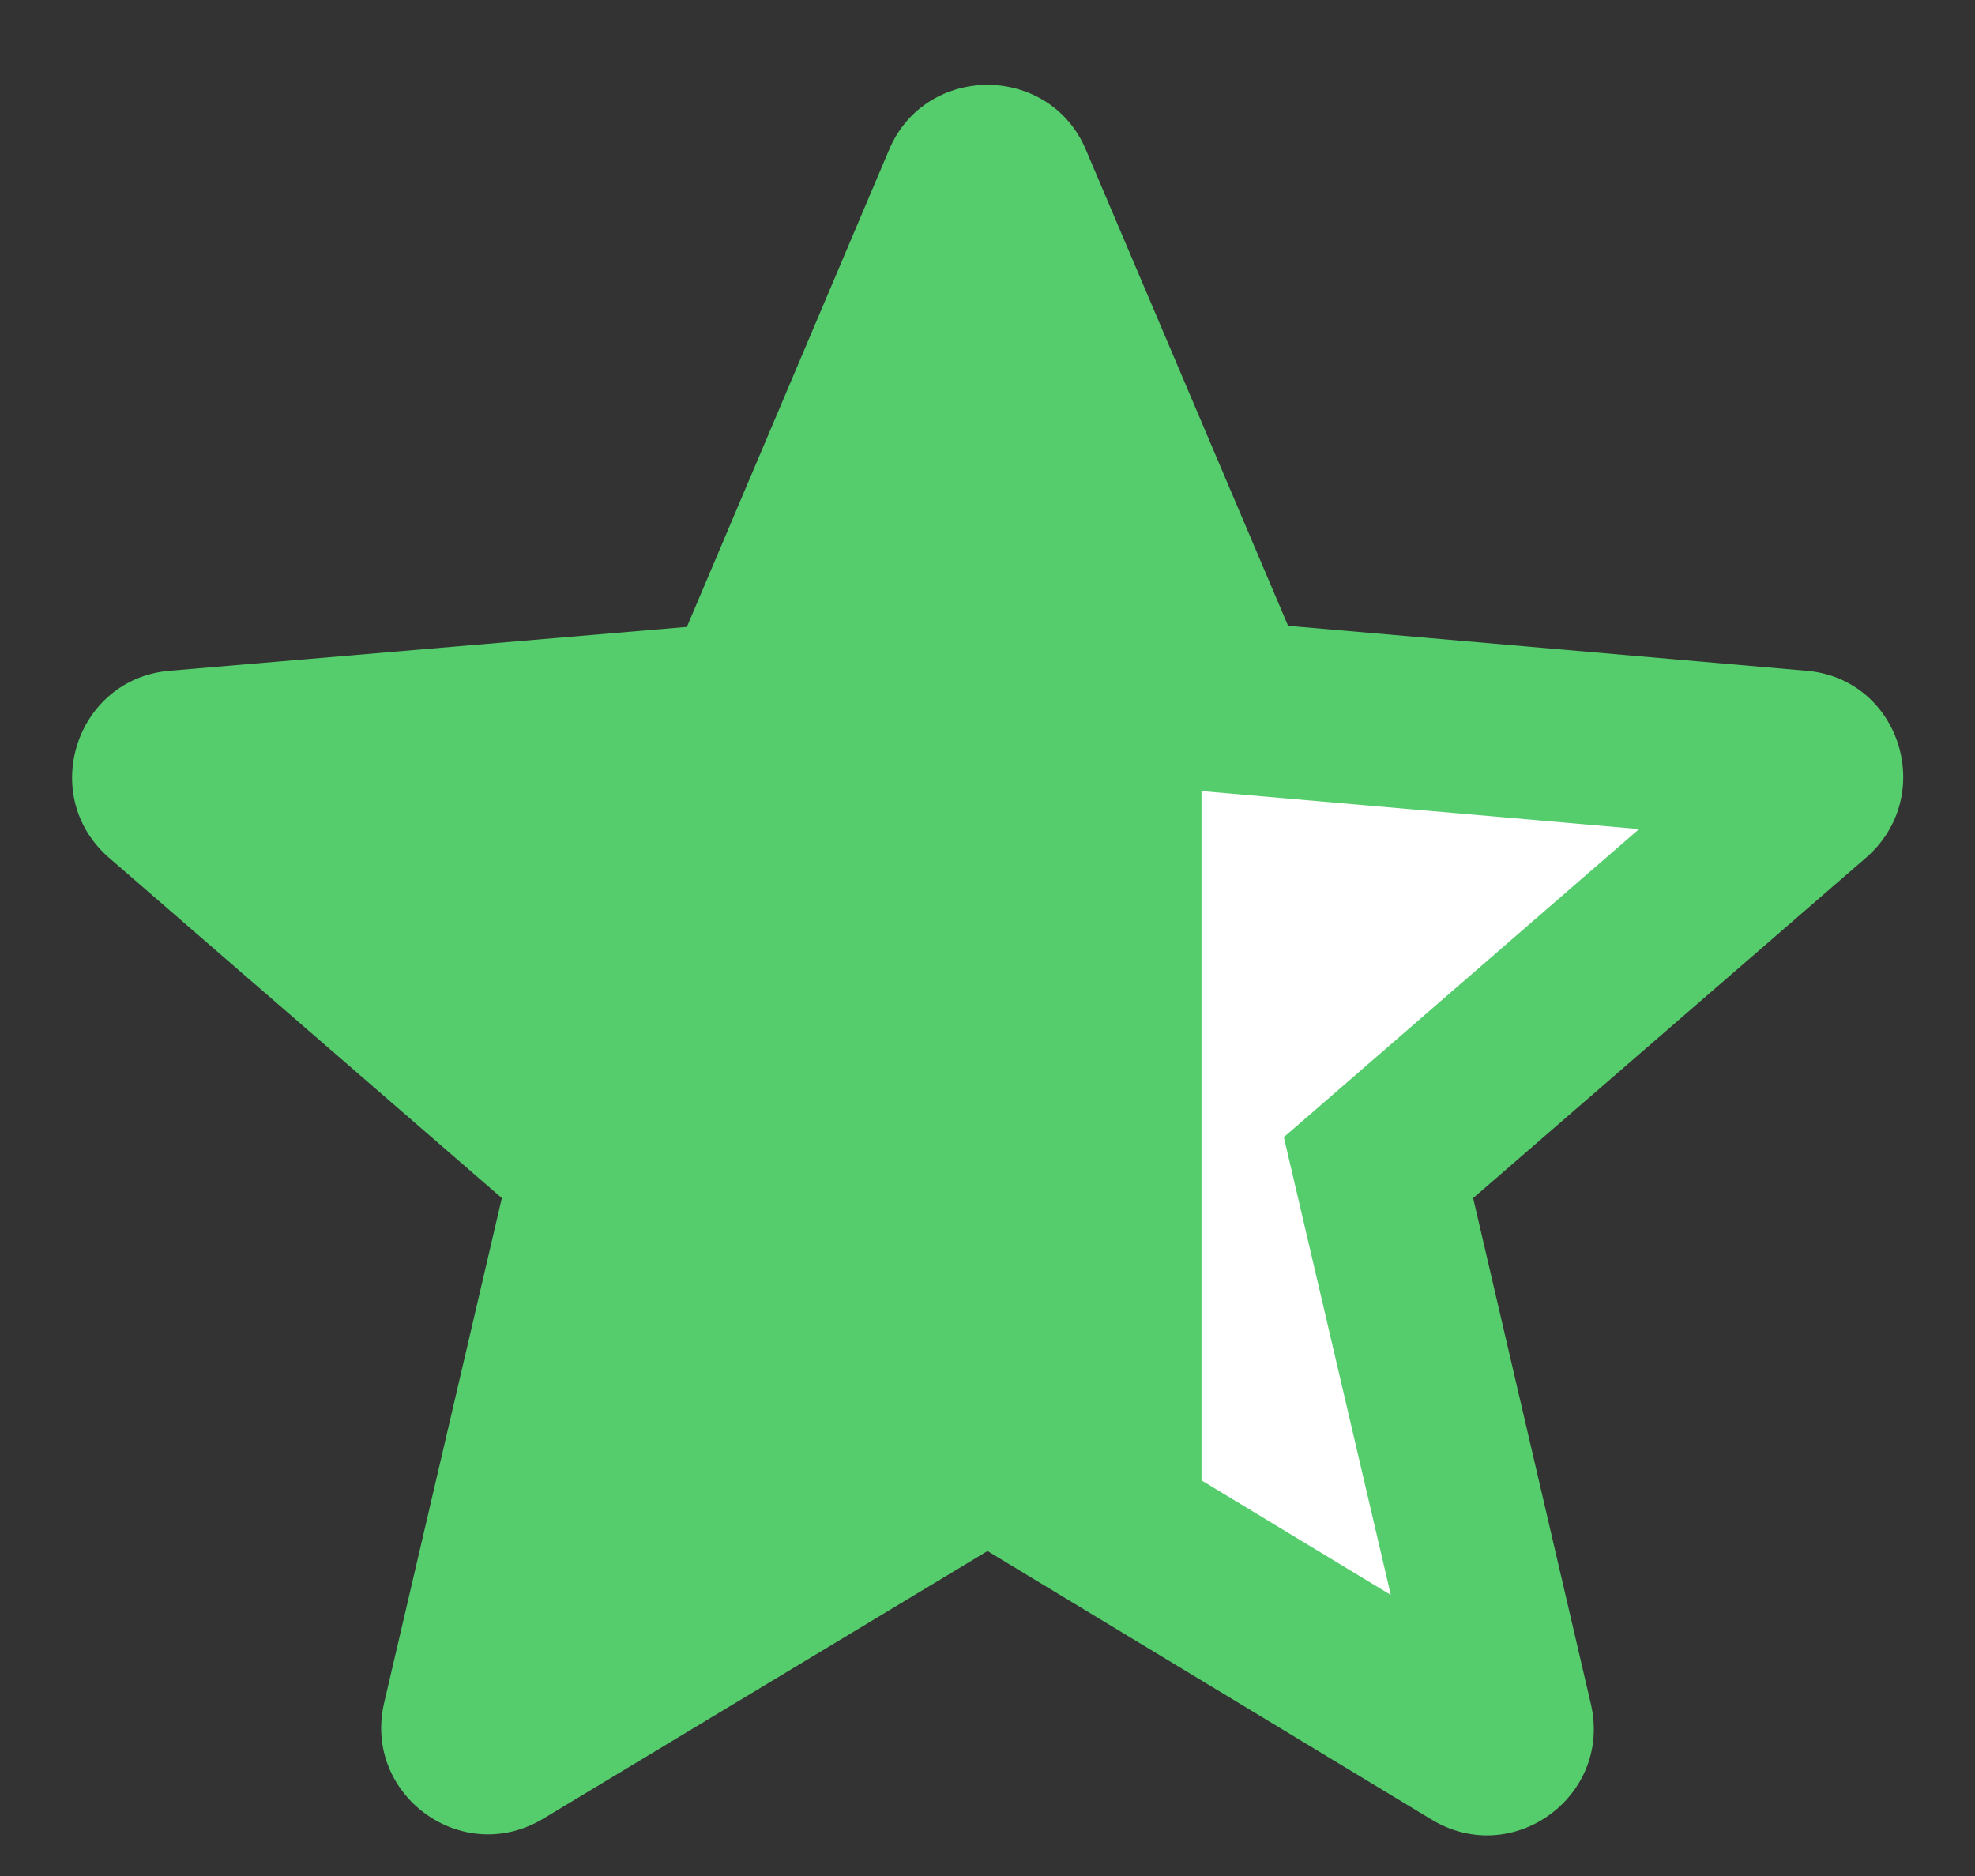
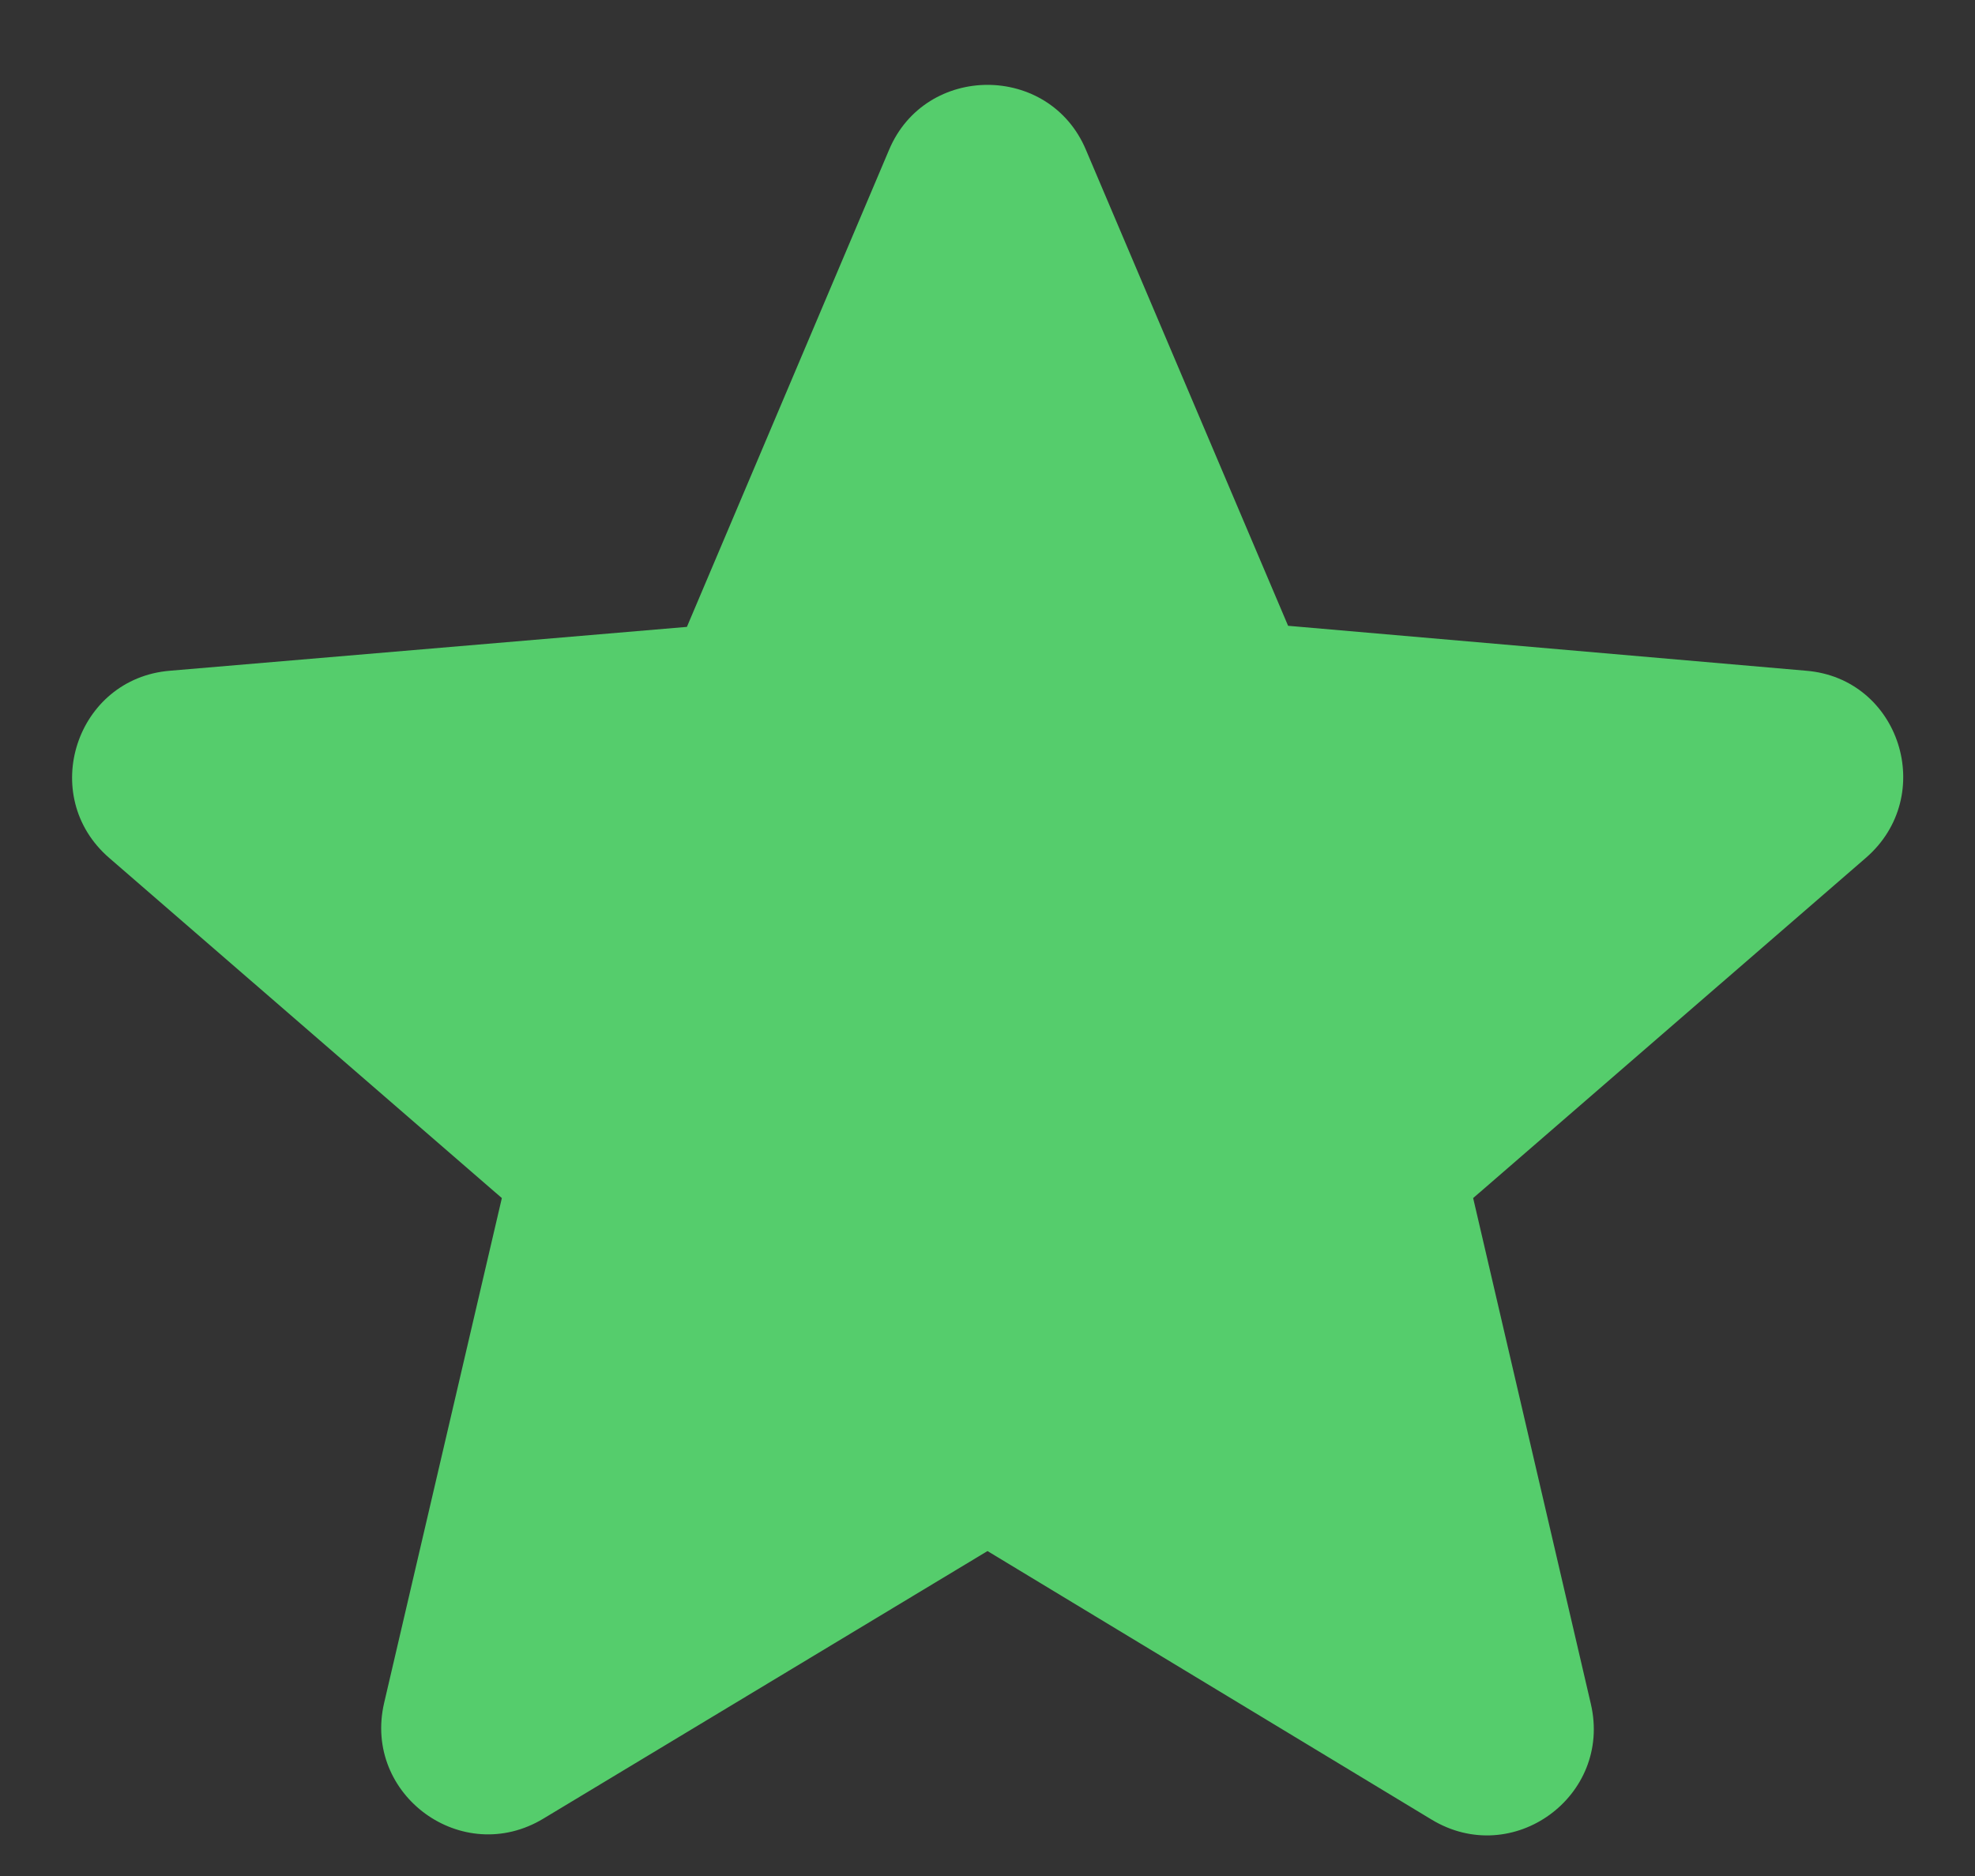
<svg xmlns="http://www.w3.org/2000/svg" width="20" height="19" viewBox="0 0 20 19" fill="none">
  <rect x="0" y="0" width="20" height="19" fill="#333333" stroke="none" />
  <path d="M18.288 6.793L13.044 6.338L10.997 1.518C10.628 0.64 9.372 0.64 9.003 1.518L6.956 6.349L1.723 6.793C0.77 6.869 0.38 8.061 1.106 8.689L5.082 12.134L3.89 17.247C3.673 18.179 4.681 18.916 5.504 18.418L10 15.709L14.496 18.428C15.319 18.927 16.327 18.19 16.11 17.258L14.918 12.134L18.894 8.689C19.62 8.061 19.241 6.869 18.288 6.793Z" fill="#55CD6C" />
-   <path d="M13.001 11.517L16.598 8.397L12.167 8.012V14.993L14.084 16.153L13.001 11.517Z" fill="white" />
</svg>